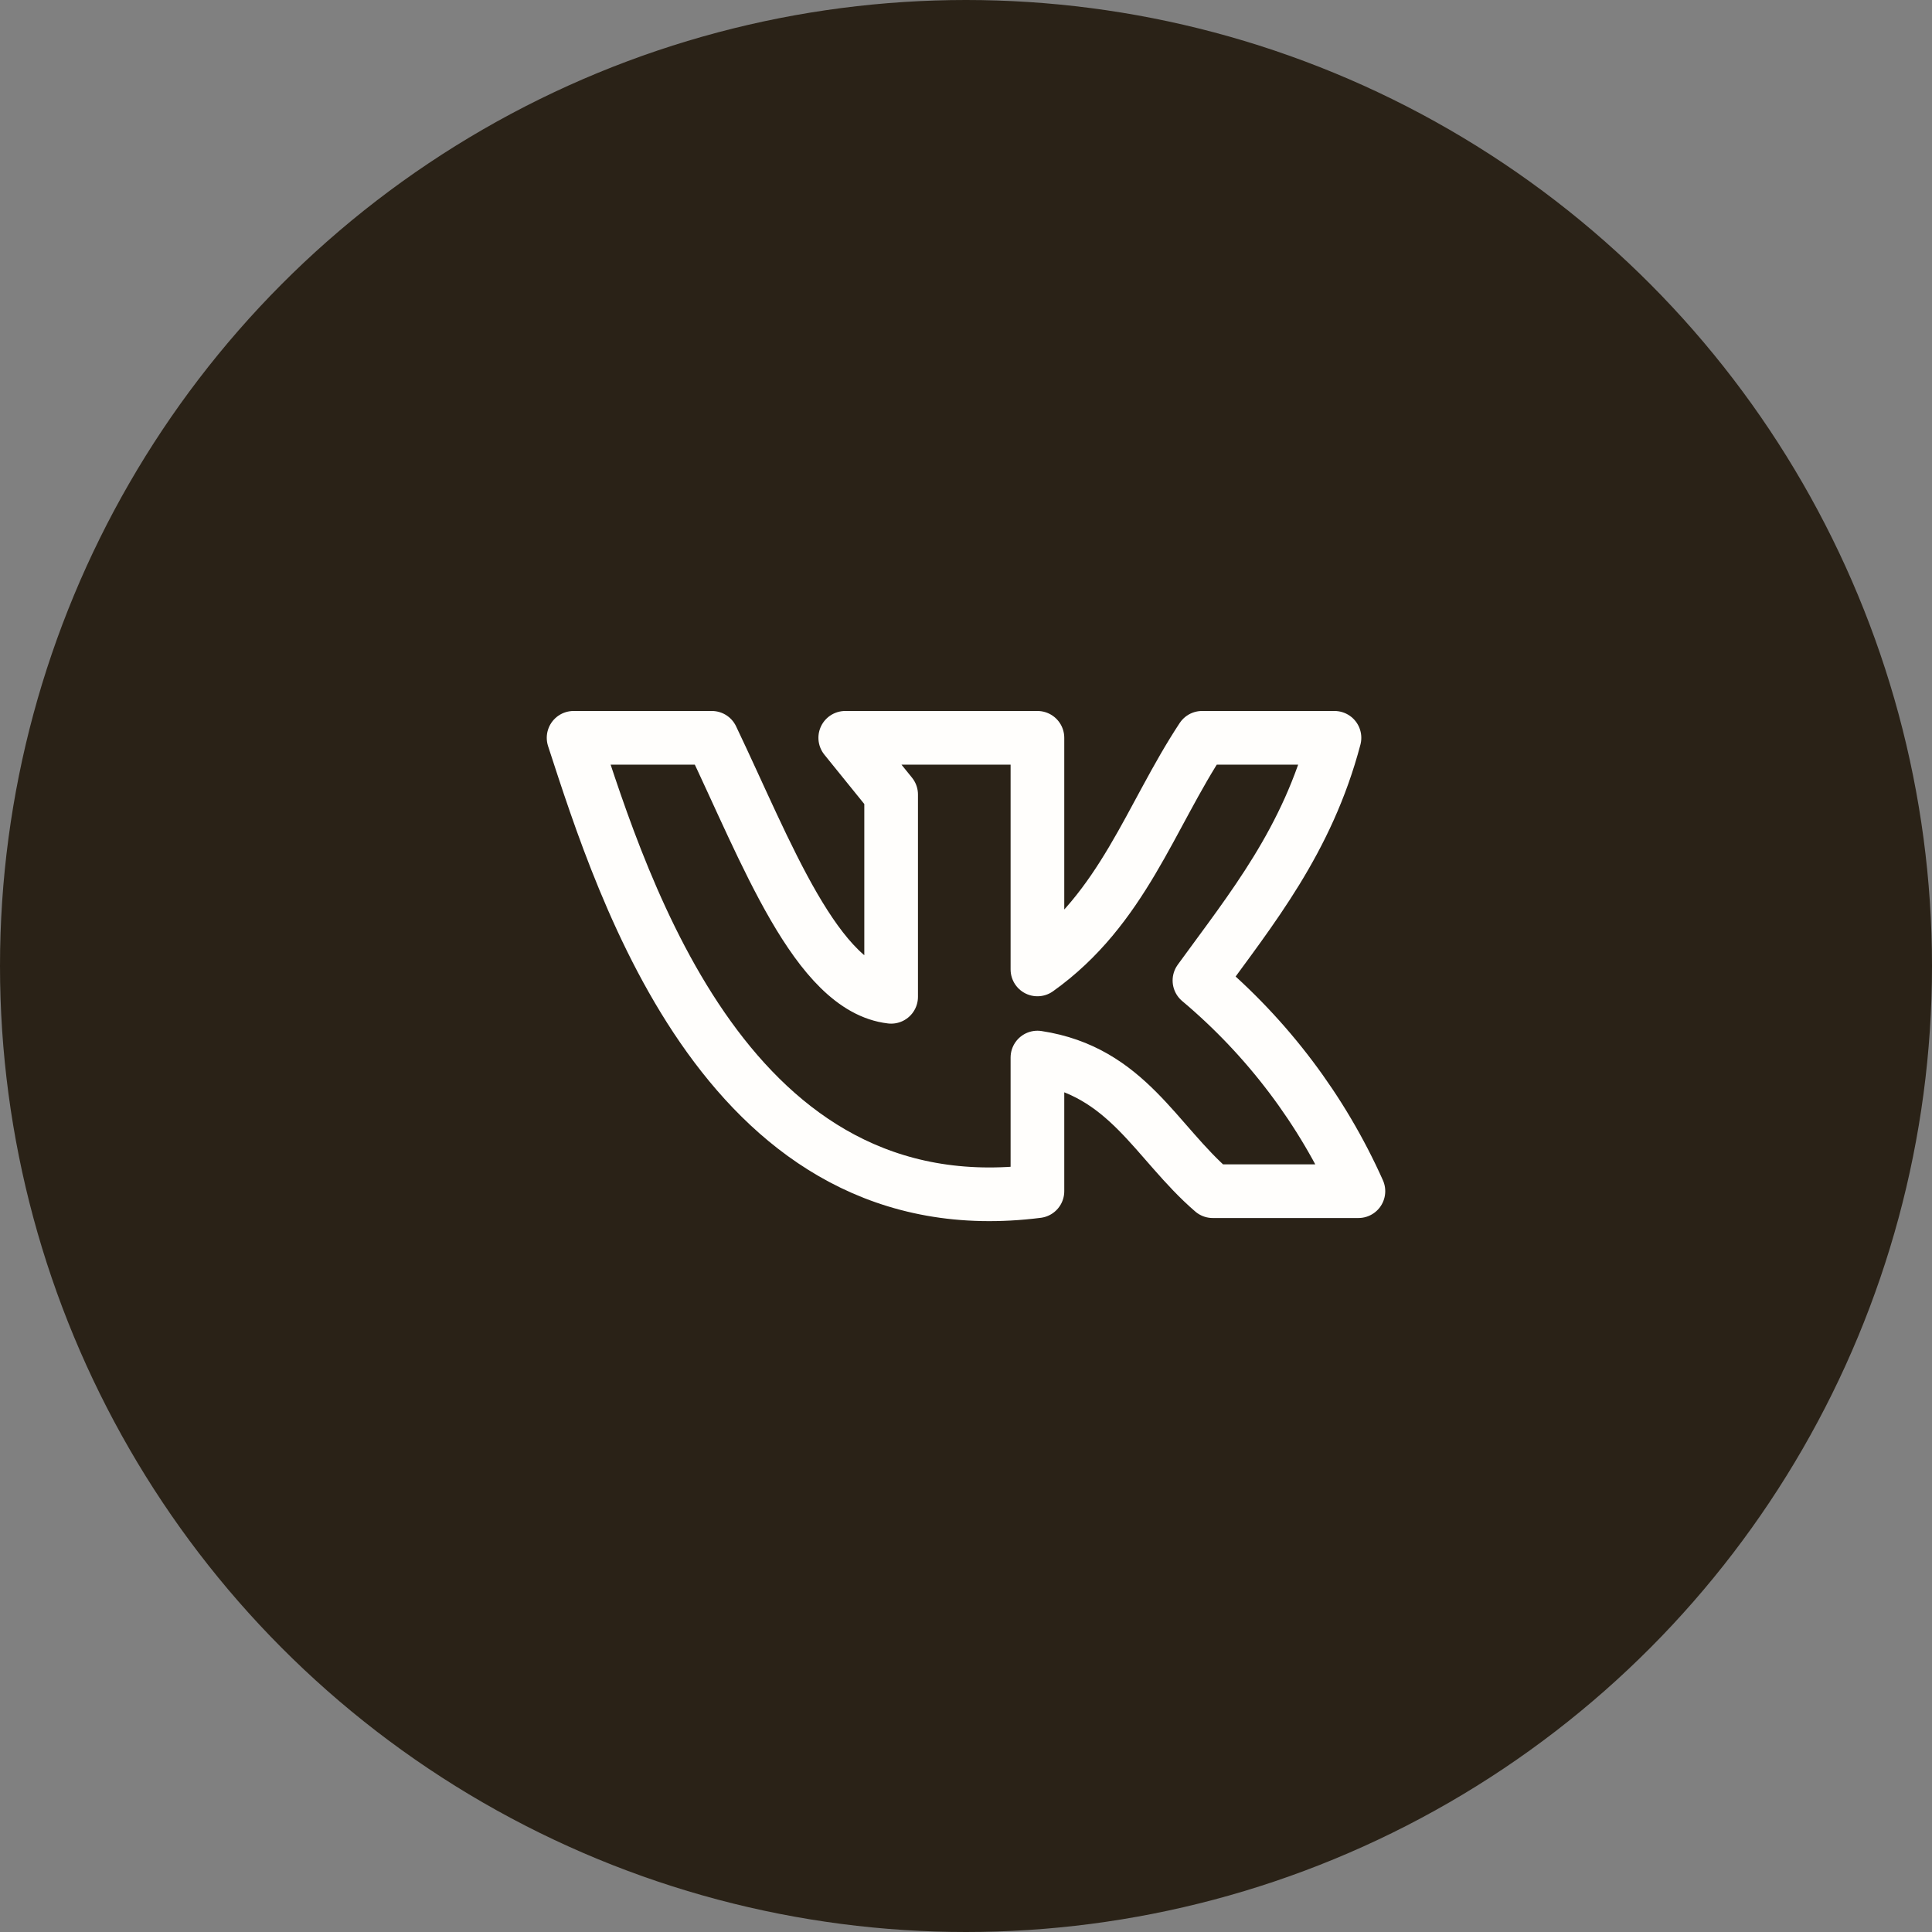
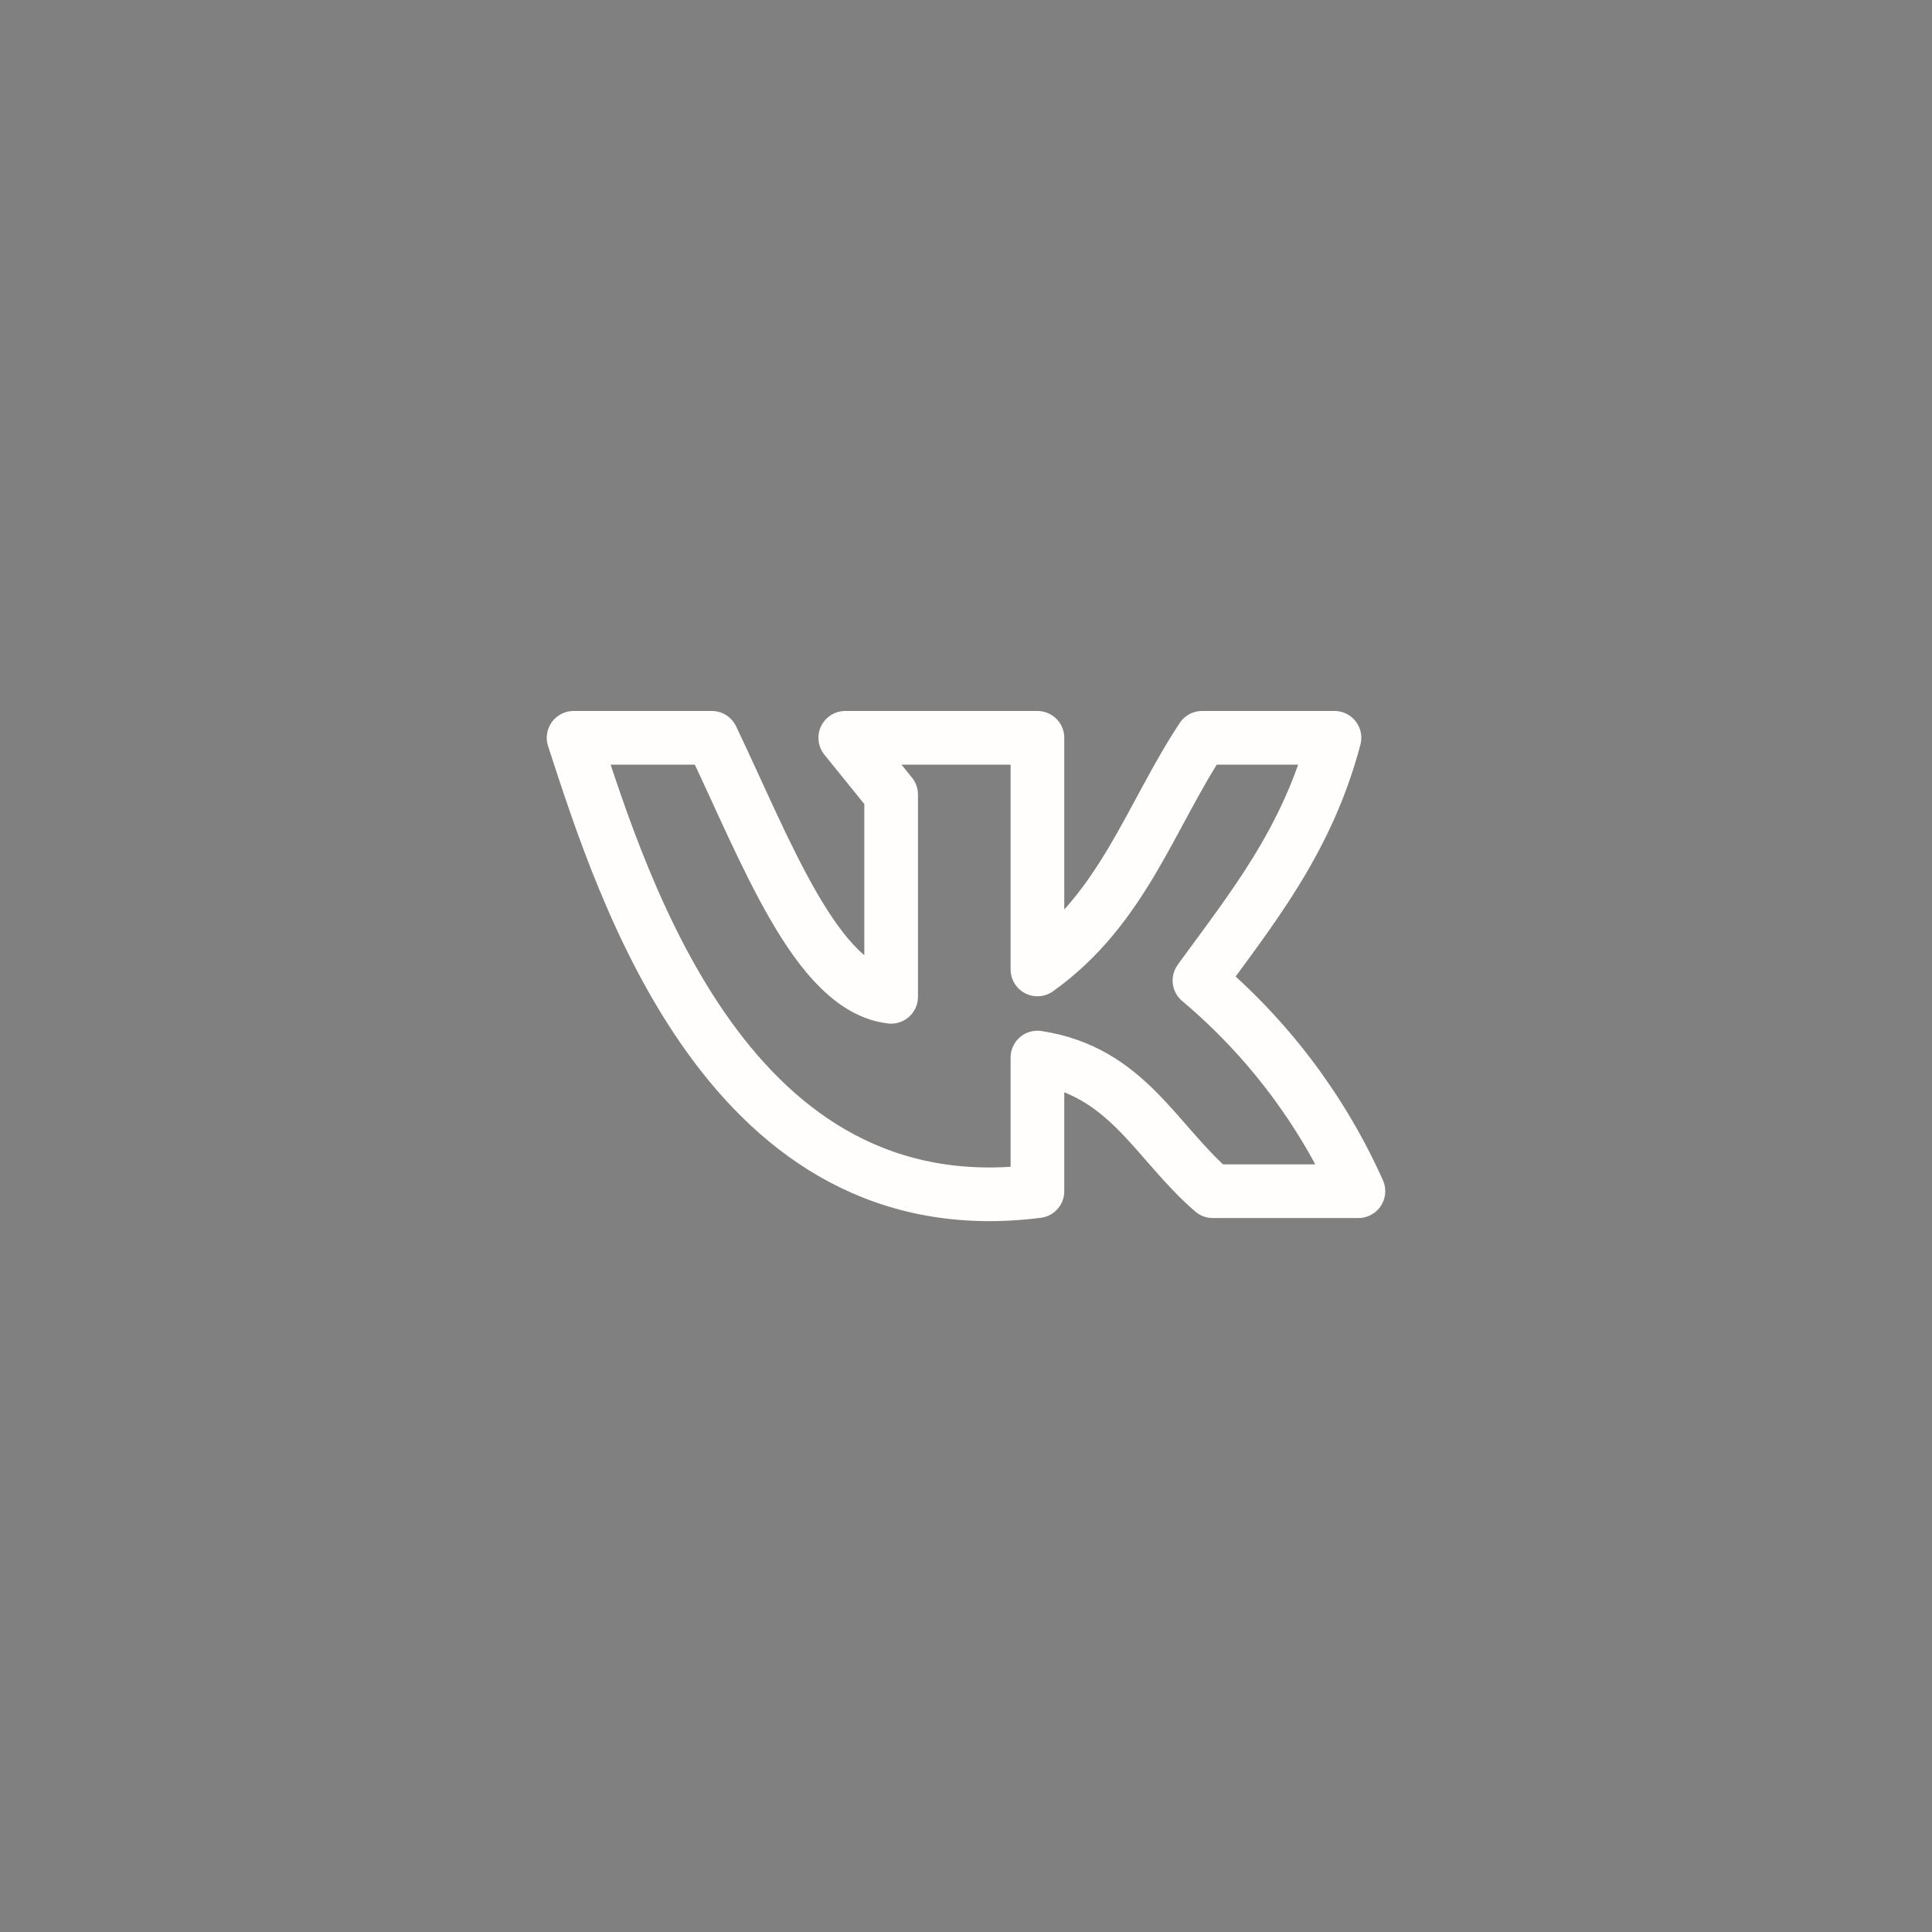
<svg xmlns="http://www.w3.org/2000/svg" width="36" height="36" viewBox="0 0 36 36" fill="none">
  <rect x="0" y="0" width="36" height="36" fill="#808080" stroke="none" />
-   <circle cx="18" cy="18" r="17.5" fill="#2A2217" stroke="#2A2217" />
-   <path d="M19.331 22.196V19.706C21.004 19.961 21.532 21.278 22.598 22.196H25.312C24.634 20.681 23.621 19.339 22.35 18.27C23.325 16.928 24.36 15.664 24.866 13.748H22.399C21.431 15.214 20.921 16.931 19.331 18.064V13.748H15.75L16.605 14.805V18.574C15.217 18.413 14.28 15.874 13.264 13.748H10.688C11.625 16.62 13.598 22.924 19.331 22.196Z" stroke="#FFFEFC" stroke-linecap="round" stroke-linejoin="round" />
+   <path d="M19.331 22.196V19.706C21.004 19.961 21.532 21.278 22.598 22.196H25.312C24.634 20.681 23.621 19.339 22.35 18.27C23.325 16.928 24.36 15.664 24.866 13.748H22.399C21.431 15.214 20.921 16.931 19.331 18.064V13.748H15.75L16.605 14.805V18.574C15.217 18.413 14.28 15.874 13.264 13.748H10.688C11.625 16.62 13.598 22.924 19.331 22.196" stroke="#FFFEFC" stroke-linecap="round" stroke-linejoin="round" />
</svg>